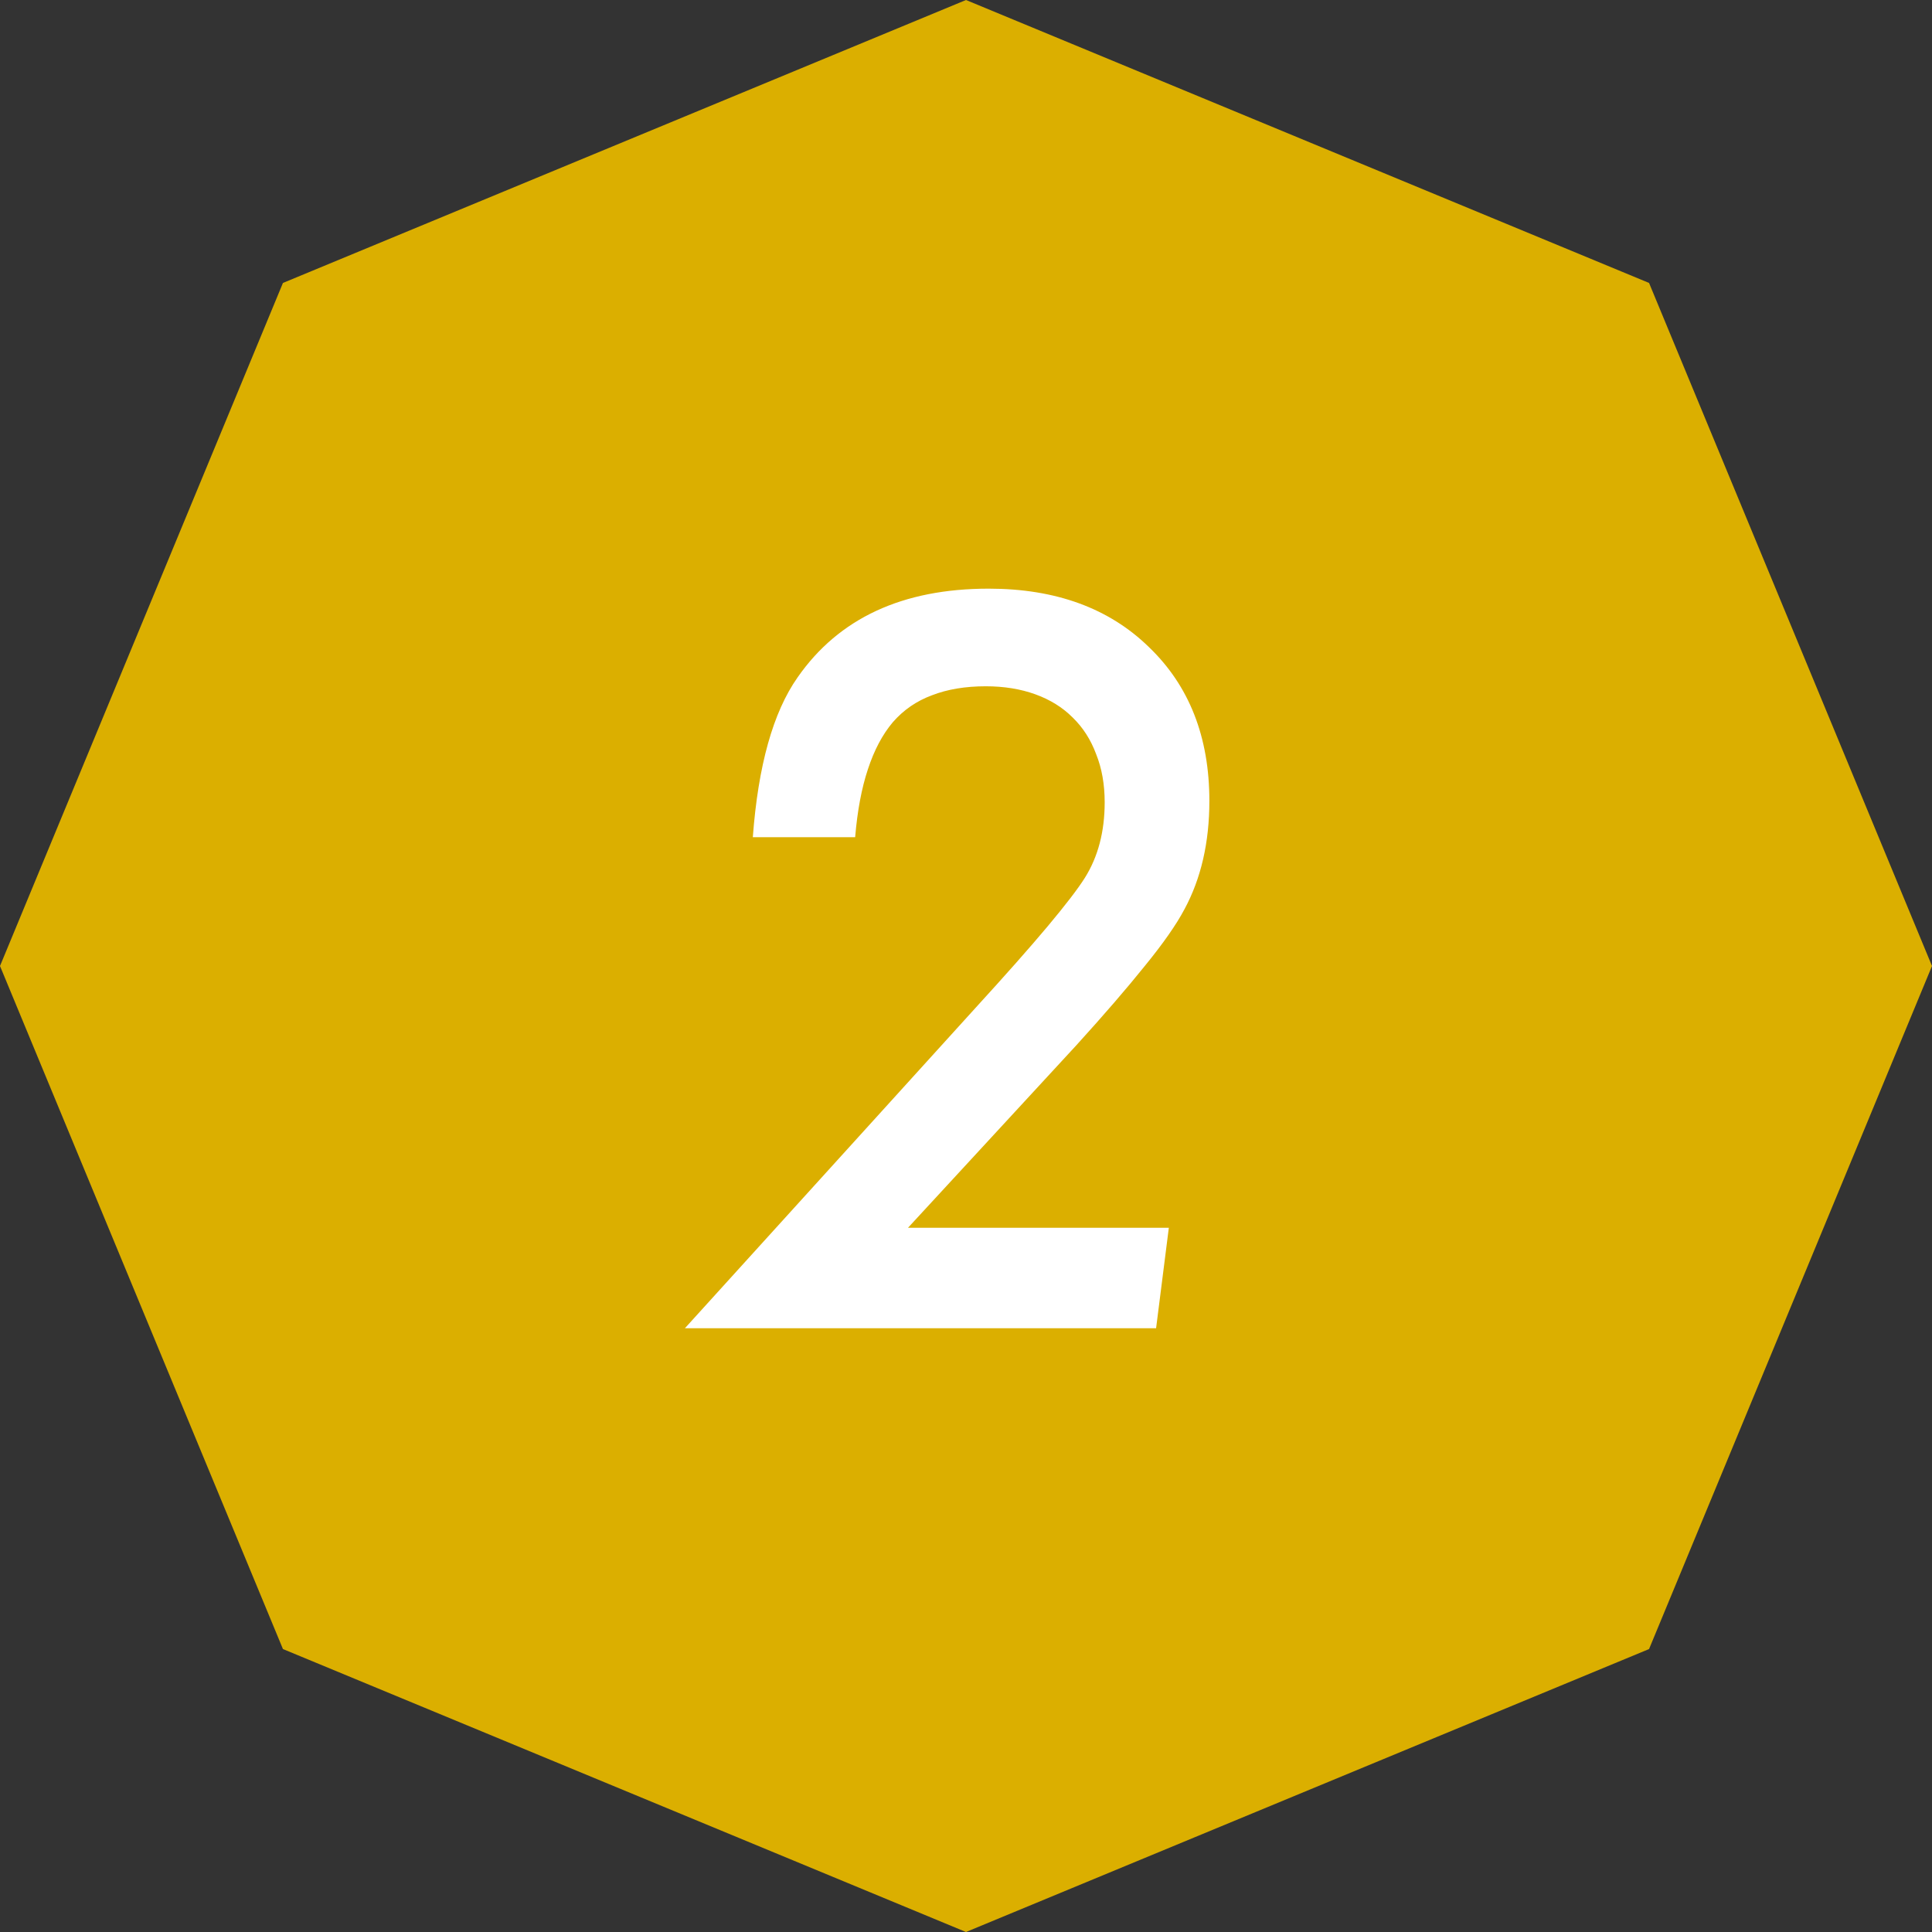
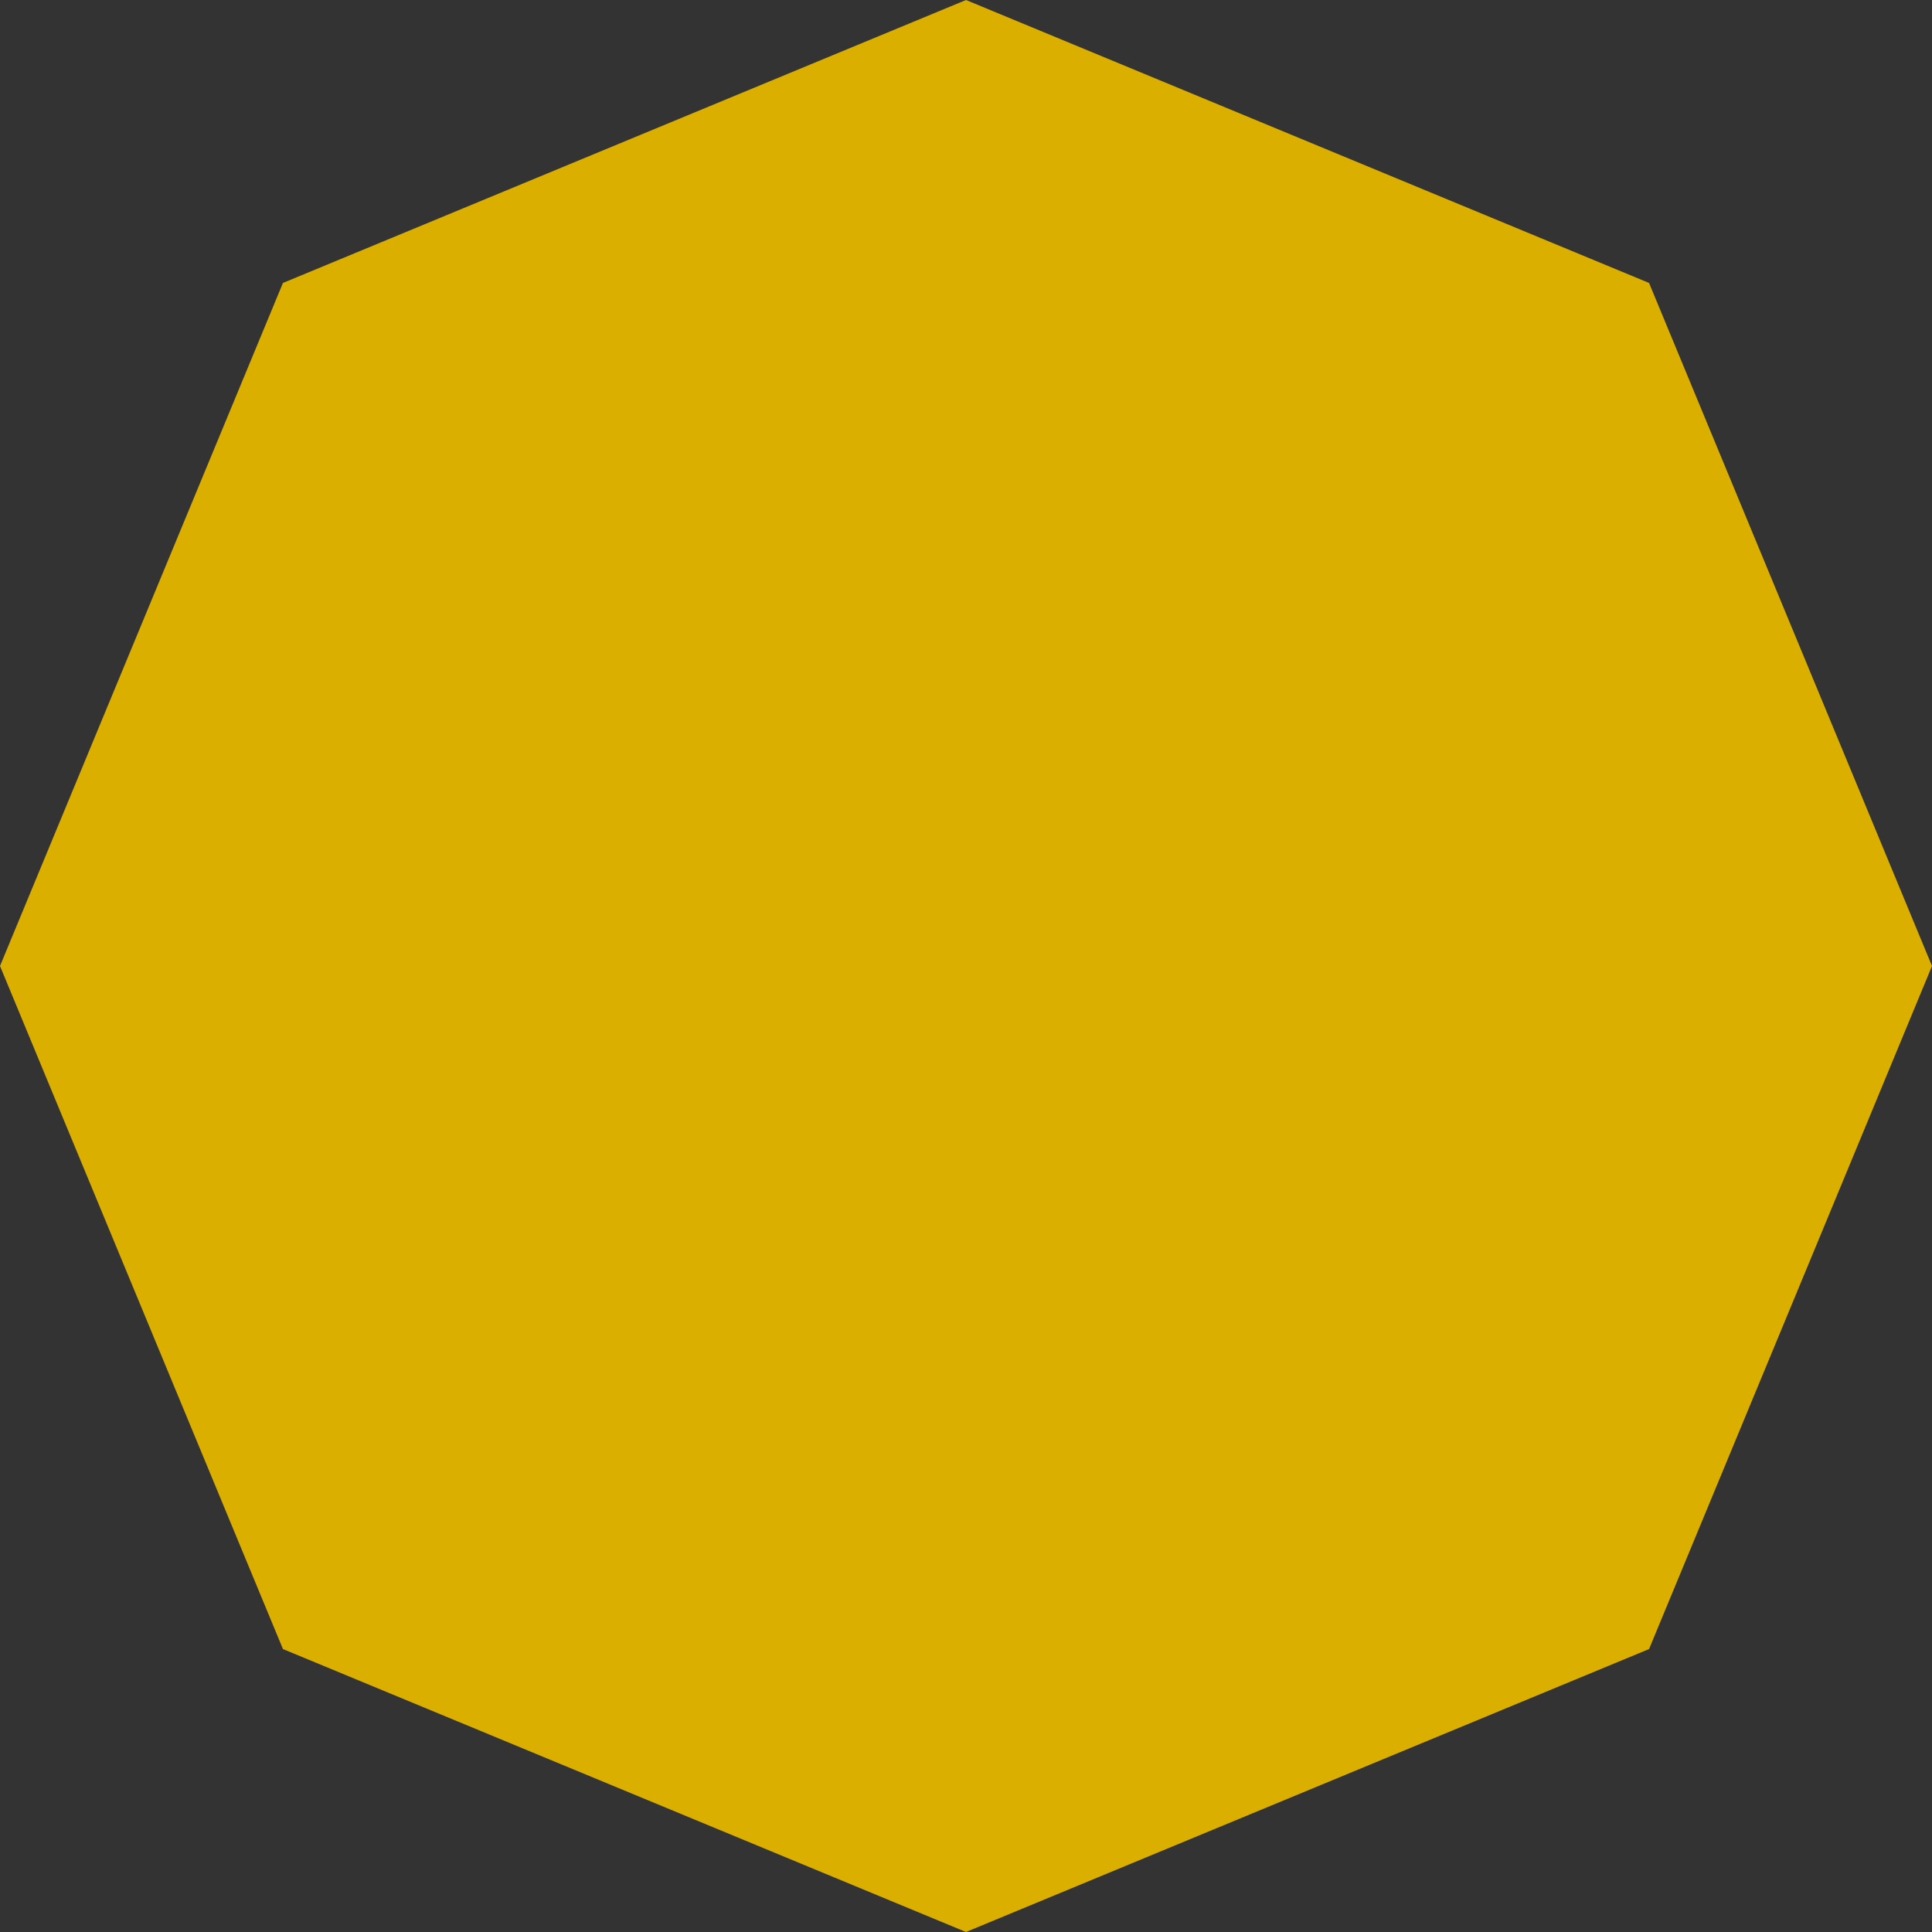
<svg xmlns="http://www.w3.org/2000/svg" width="64" height="64" viewBox="0 0 64 64" fill="none">
  <rect x="0" y="0" width="64" height="64" fill="#333333" stroke="none" />
  <path d="M32 0L54.627 9.373L64 32L54.627 54.627L32 64L9.373 54.627L0 32L9.373 9.373L32 0Z" fill="#DBAF00" />
-   <path d="M38.719 40.672L38.297 44H22.688L32.312 33.391C33.312 32.297 34.109 31.396 34.703 30.688C35.297 29.979 35.708 29.443 35.938 29.078C36.375 28.38 36.594 27.547 36.594 26.578C36.594 25.984 36.5 25.453 36.312 24.984C36.135 24.505 35.875 24.099 35.531 23.766C35.198 23.432 34.786 23.177 34.297 23C33.807 22.823 33.26 22.734 32.656 22.734C31.979 22.734 31.385 22.833 30.875 23.031C30.365 23.219 29.932 23.516 29.578 23.922C29.234 24.328 28.958 24.849 28.75 25.484C28.542 26.109 28.401 26.859 28.328 27.734H24.938C25.115 25.359 25.609 23.594 26.422 22.438C27.787 20.479 29.896 19.5 32.75 19.5C34.969 19.5 36.74 20.146 38.062 21.438C39.396 22.719 40.062 24.417 40.062 26.531C40.062 27.906 39.786 29.104 39.234 30.125C38.964 30.635 38.526 31.26 37.922 32C37.328 32.74 36.573 33.615 35.656 34.625L30.078 40.672H38.719Z" fill="white" />
</svg>